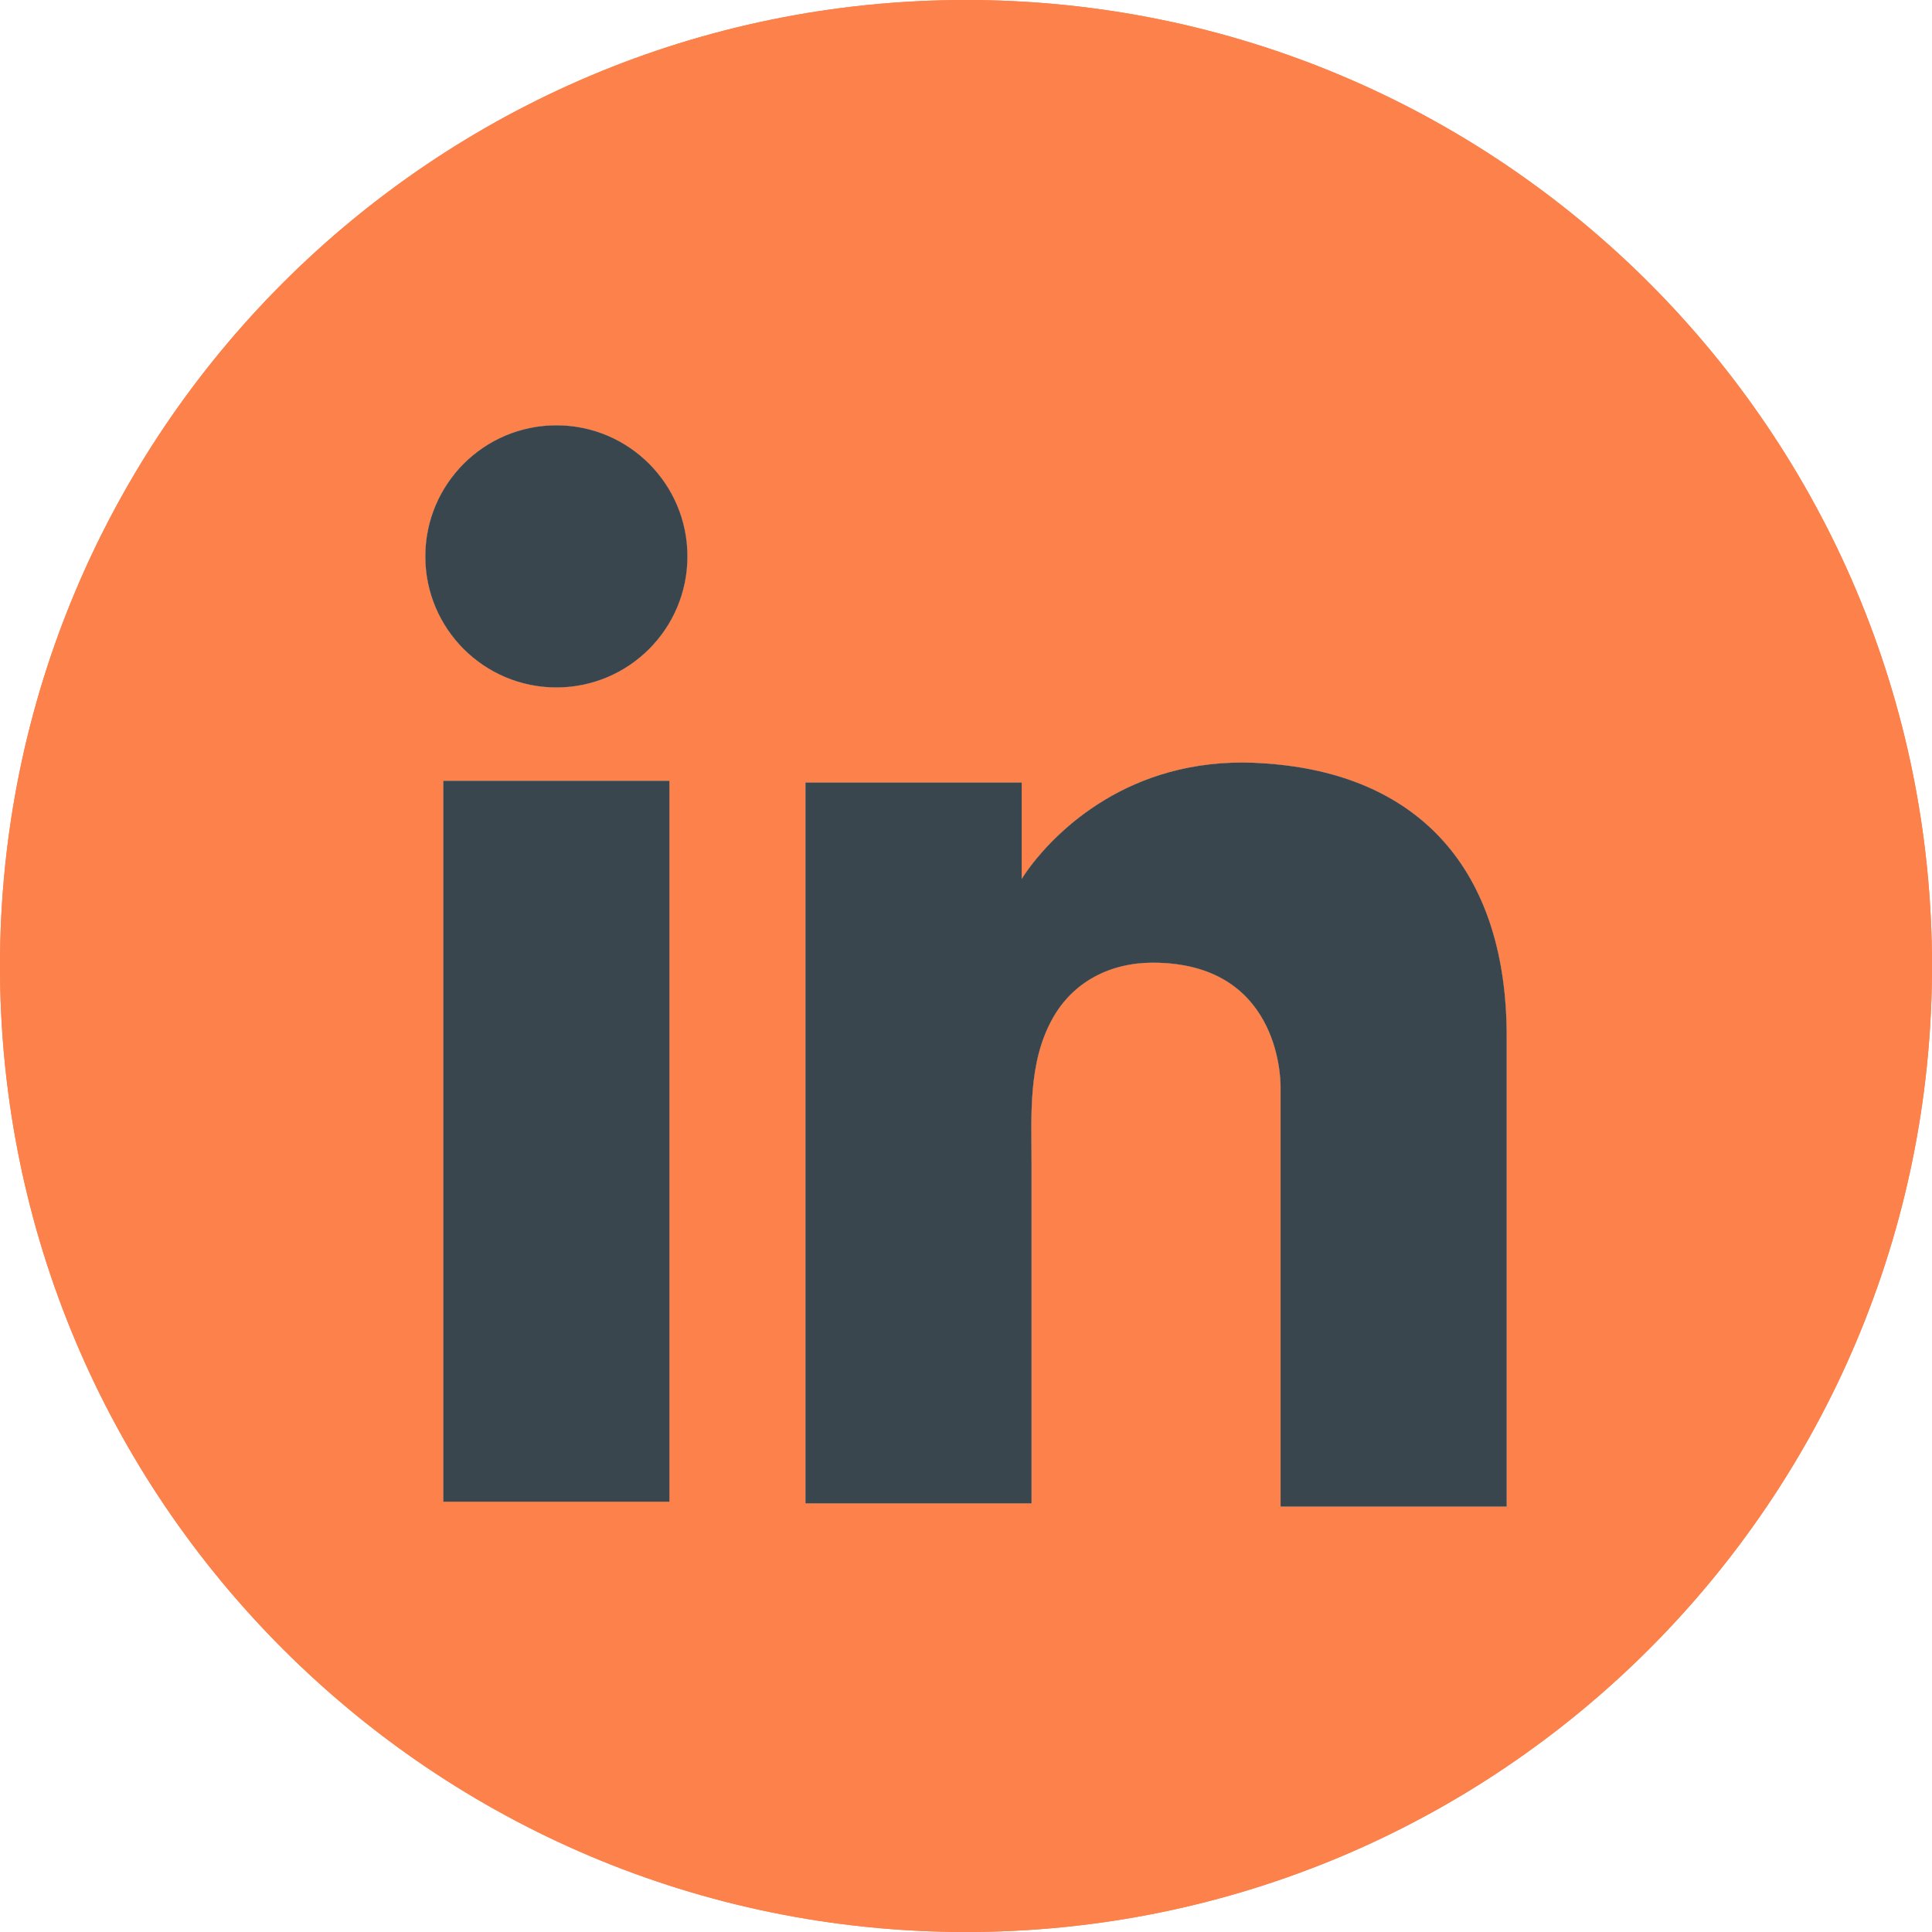
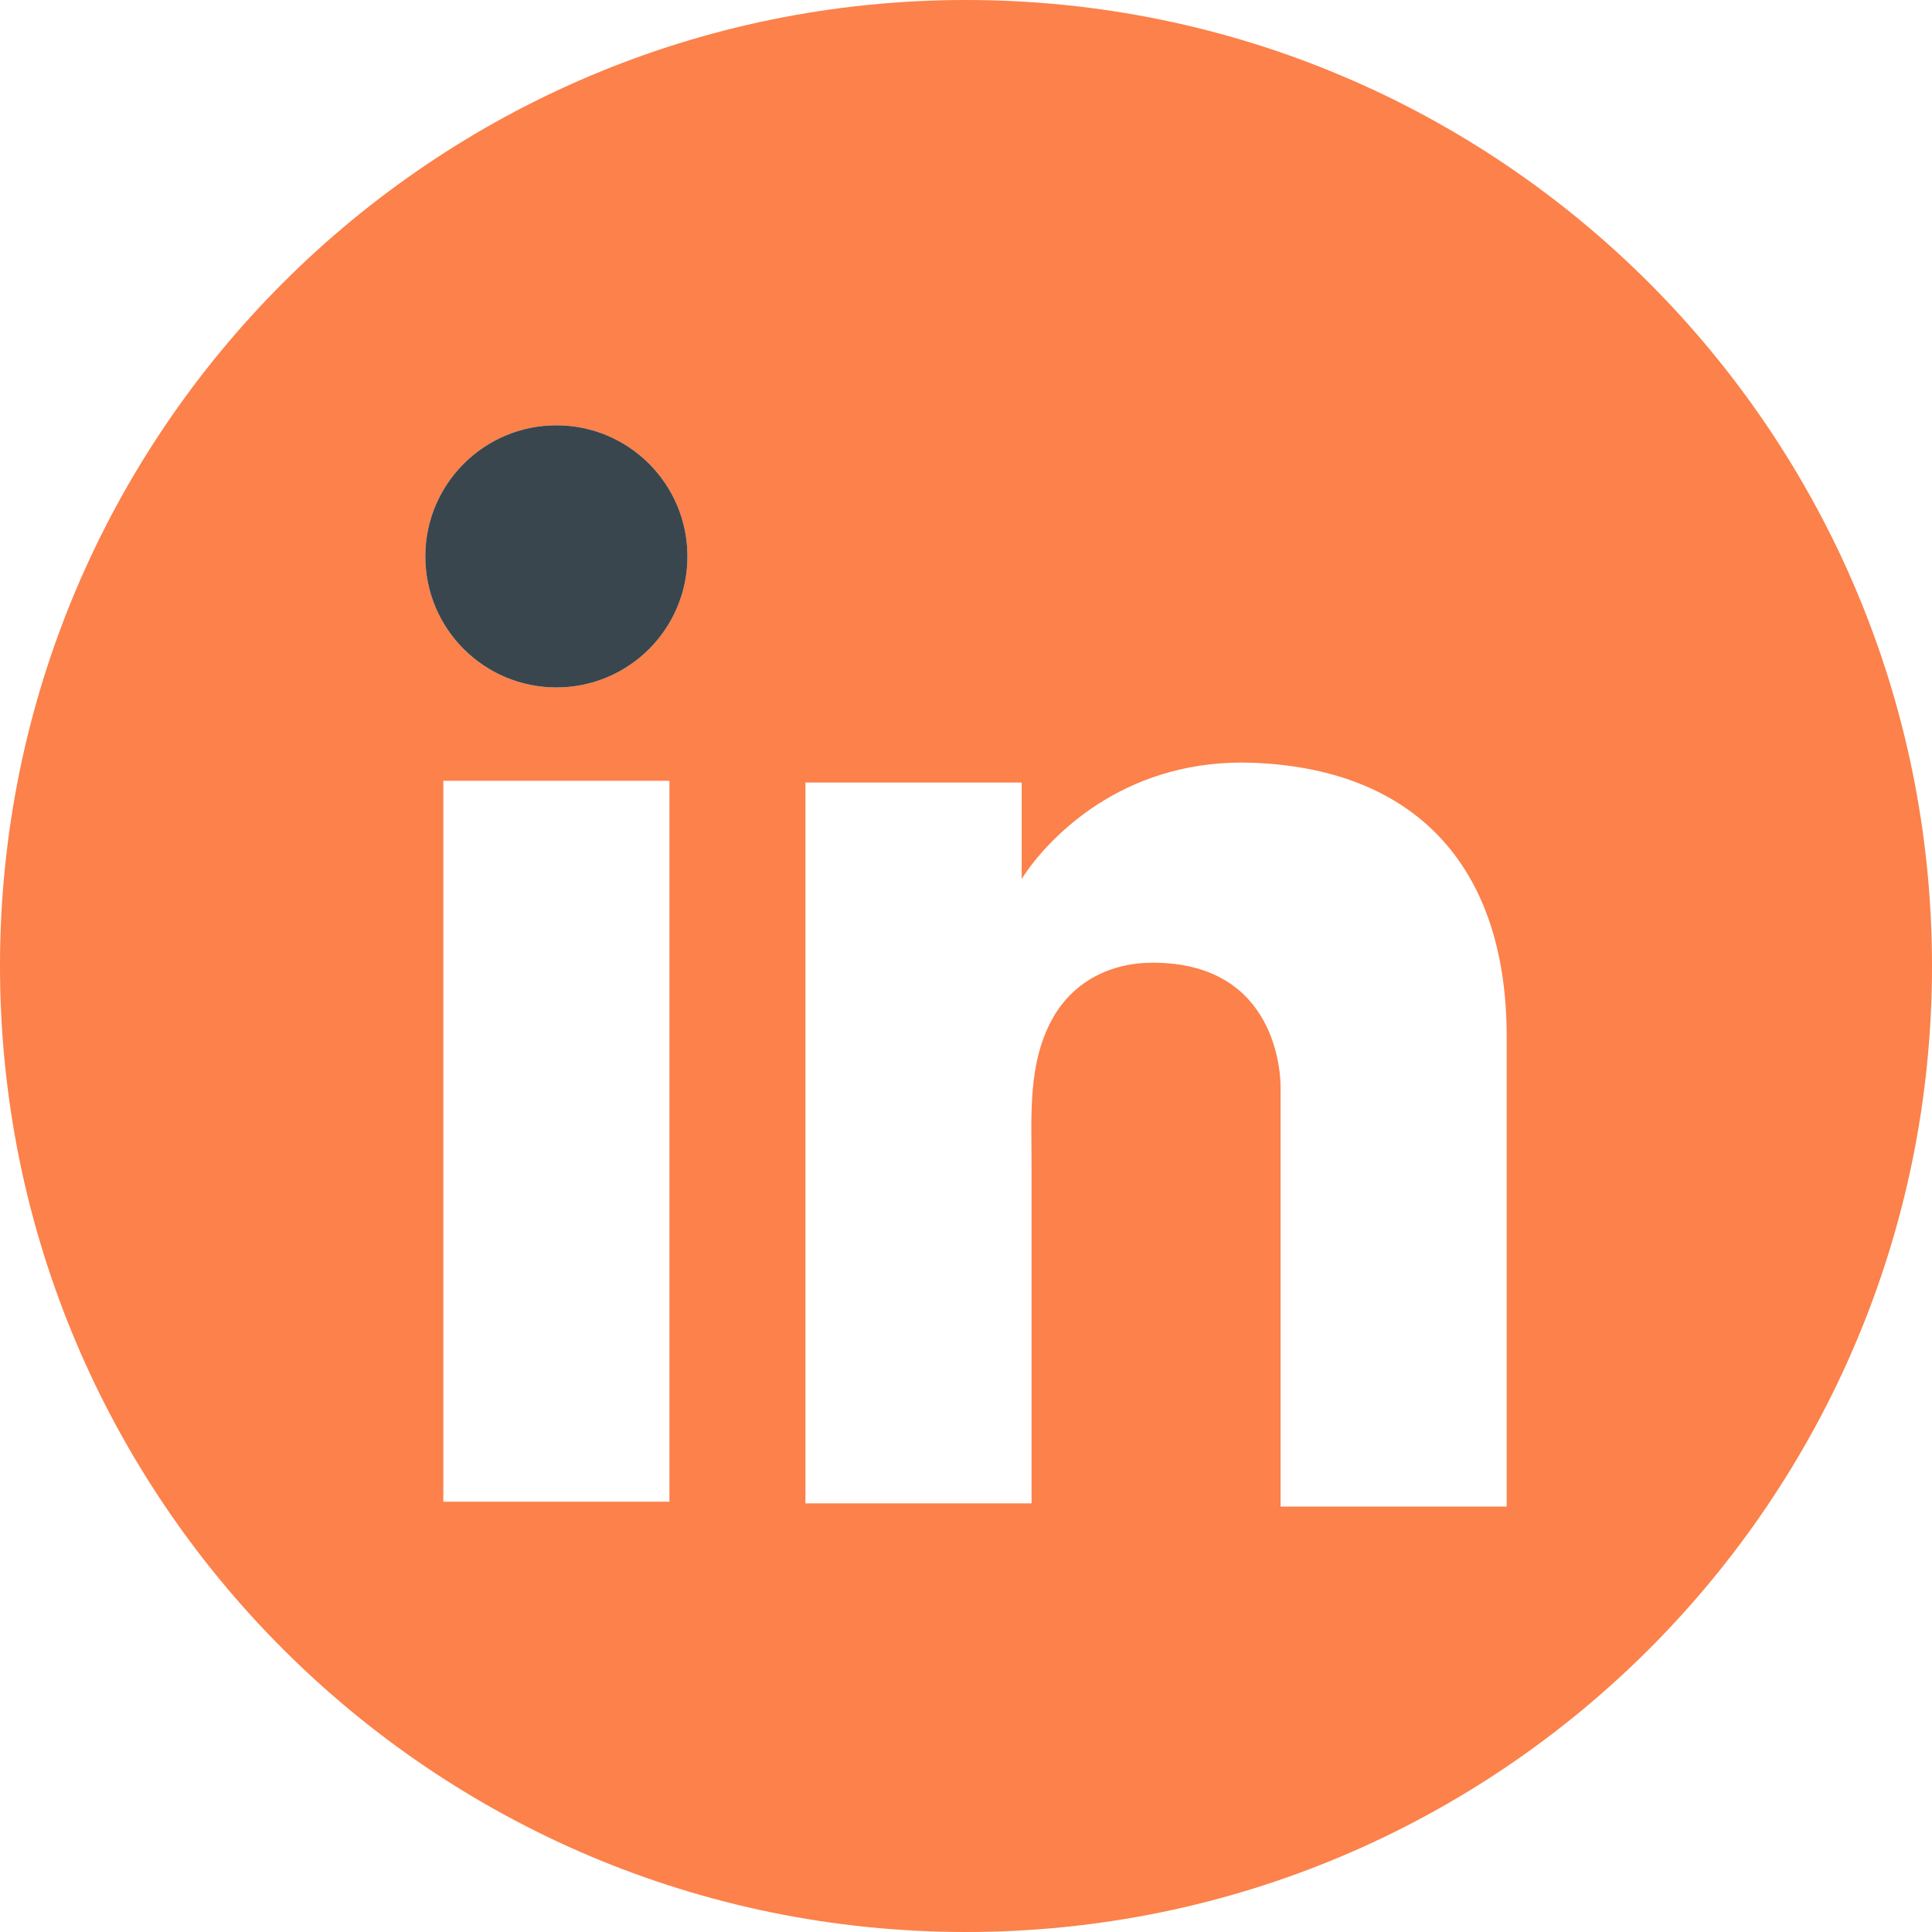
<svg xmlns="http://www.w3.org/2000/svg" width="28" height="28" viewBox="0 0 28 28" fill="none">
  <g clip-path="url(#clip0_260_110)">
    <path d="M23.9 4.1C21.366 1.567 17.866 0 14 0C10.135 0 6.634 1.567 4.1 4.1C1.567 6.634 0 10.134 0 14C0 21.732 6.268 28 14 28C17.866 28 21.366 26.433 23.9 23.9C26.433 21.366 28 17.866 28 14C28 10.134 26.433 6.634 23.9 4.1ZM9.702 21.764H6.425V11.316H9.702V21.764ZM8.064 9.963C7.015 9.963 6.164 9.113 6.164 8.064C6.164 7.015 7.015 6.164 8.064 6.164C9.113 6.164 9.963 7.015 9.963 8.064C9.963 9.113 9.113 9.963 8.064 9.963ZM21.836 21.835H18.559V15.745C18.559 15.59 18.517 13.952 16.707 13.952C16.093 13.952 15.55 14.225 15.25 14.769C14.895 15.413 14.95 16.17 14.95 16.88V21.788H11.673V11.341H14.807V12.739C14.807 12.739 14.855 12.659 14.95 12.534C15.308 12.07 16.345 10.981 18.179 11.055C18.309 11.061 18.436 11.07 18.559 11.084C20.651 11.31 21.836 12.69 21.836 15.021V21.835Z" fill="#FC814A" />
-     <path d="M23.9 4.1C21.366 1.567 17.866 0 14 0C10.135 0 6.634 1.567 4.1 4.1C1.567 6.634 0 10.134 0 14C0 21.732 6.268 28 14 28C17.866 28 21.366 26.433 23.9 23.9C26.433 21.366 28 17.866 28 14C28 10.134 26.433 6.634 23.9 4.1ZM9.702 21.764H6.425V11.316H9.702V21.764ZM8.064 9.963C7.015 9.963 6.164 9.113 6.164 8.064C6.164 7.015 7.015 6.164 8.064 6.164C9.113 6.164 9.963 7.015 9.963 8.064C9.963 9.113 9.113 9.963 8.064 9.963ZM21.836 21.835H18.559V15.745C18.559 15.59 18.517 13.952 16.707 13.952C16.093 13.952 15.55 14.225 15.25 14.769C14.895 15.413 14.95 16.17 14.95 16.88V21.788H11.673V11.341H14.807V12.739C14.807 12.739 14.855 12.659 14.95 12.534C15.308 12.07 16.345 10.981 18.179 11.055C18.309 11.061 18.436 11.07 18.559 11.084C20.651 11.31 21.836 12.69 21.836 15.021V21.835Z" fill="#FC814A" />
-     <path d="M6.425 21.764H9.702V11.316H6.425V21.764Z" fill="#39464D" />
-     <path d="M18.559 21.835H21.836V15.021C21.836 12.69 20.651 11.31 18.559 11.084C18.436 11.07 18.309 11.061 18.179 11.055C16.345 10.981 15.308 12.07 14.95 12.534C14.855 12.659 14.807 12.739 14.807 12.739V11.341H11.673V21.788H14.95V16.88C14.95 16.17 14.895 15.413 15.25 14.769C15.55 14.225 16.093 13.952 16.707 13.952C18.517 13.952 18.559 15.59 18.559 15.745V21.835Z" fill="#39464D" />
    <path d="M6.164 8.064C6.164 9.113 7.015 9.963 8.064 9.963C9.113 9.963 9.963 9.113 9.963 8.064C9.963 7.015 9.113 6.164 8.064 6.164C7.015 6.164 6.164 7.015 6.164 8.064Z" fill="#39464D" />
  </g>
  <defs>
    <clipPath id="clip0_260_110">
      <rect width="28" height="28" fill="white" />
    </clipPath>
  </defs>
</svg>